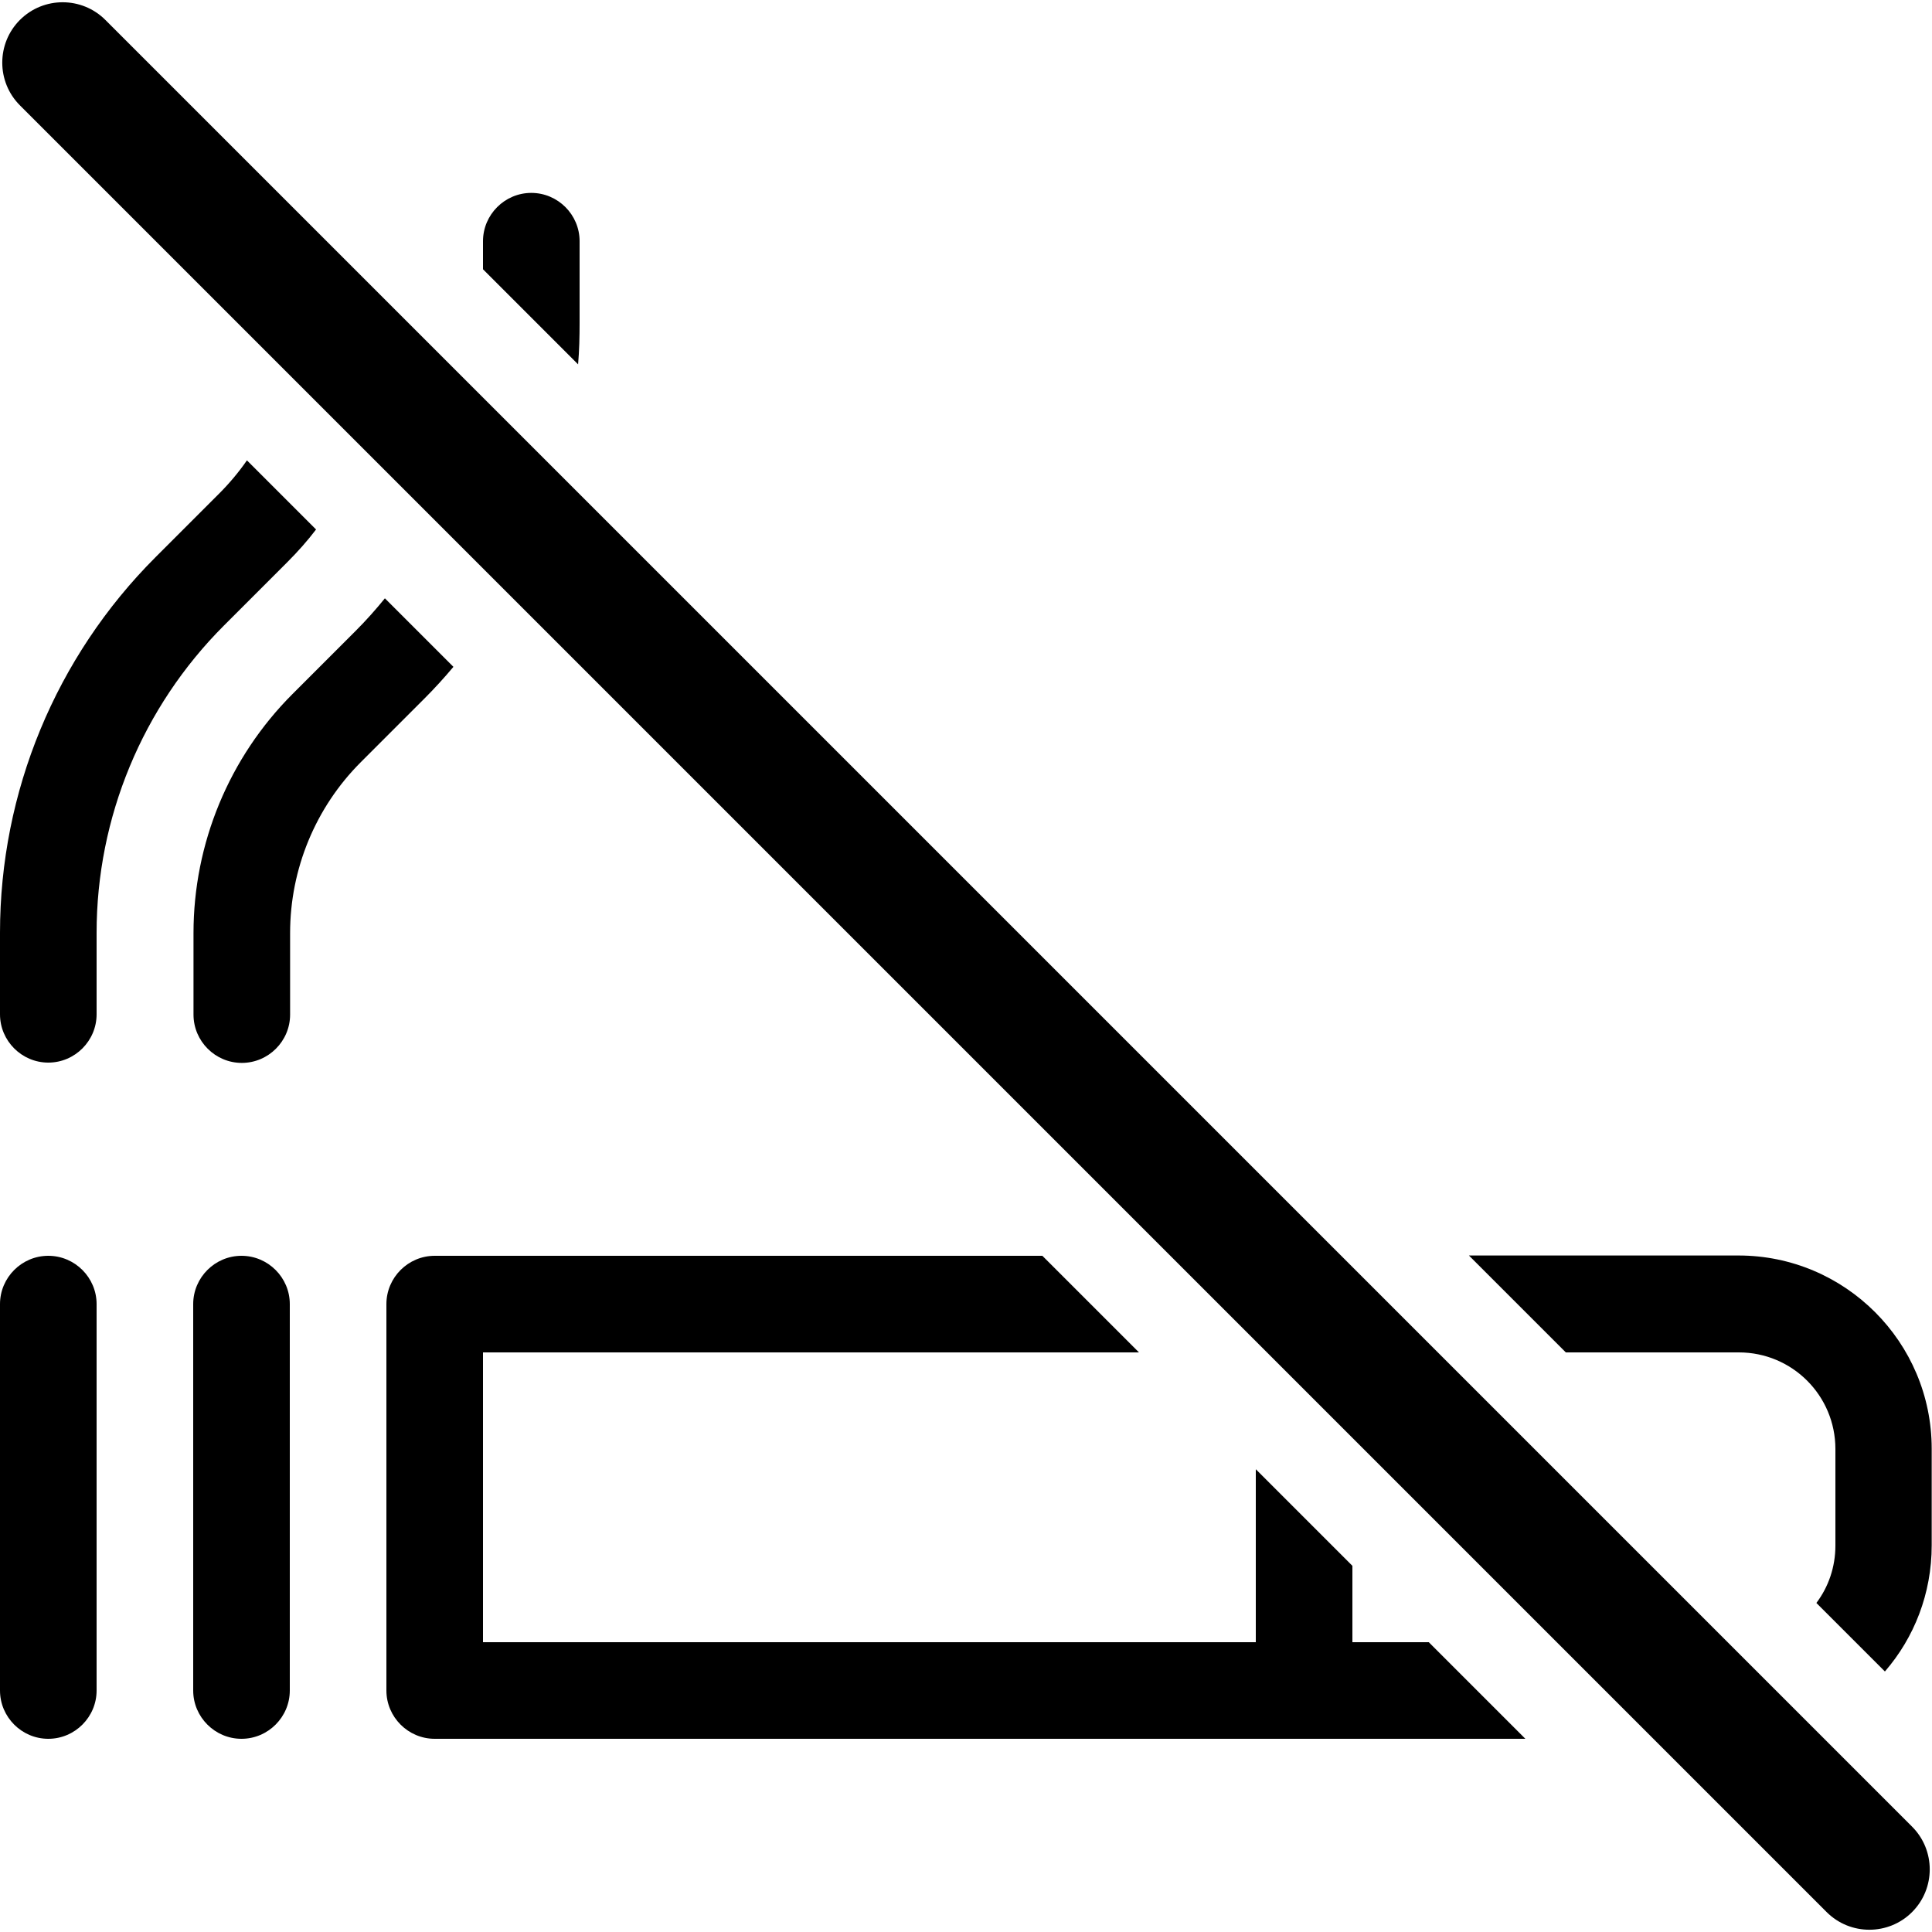
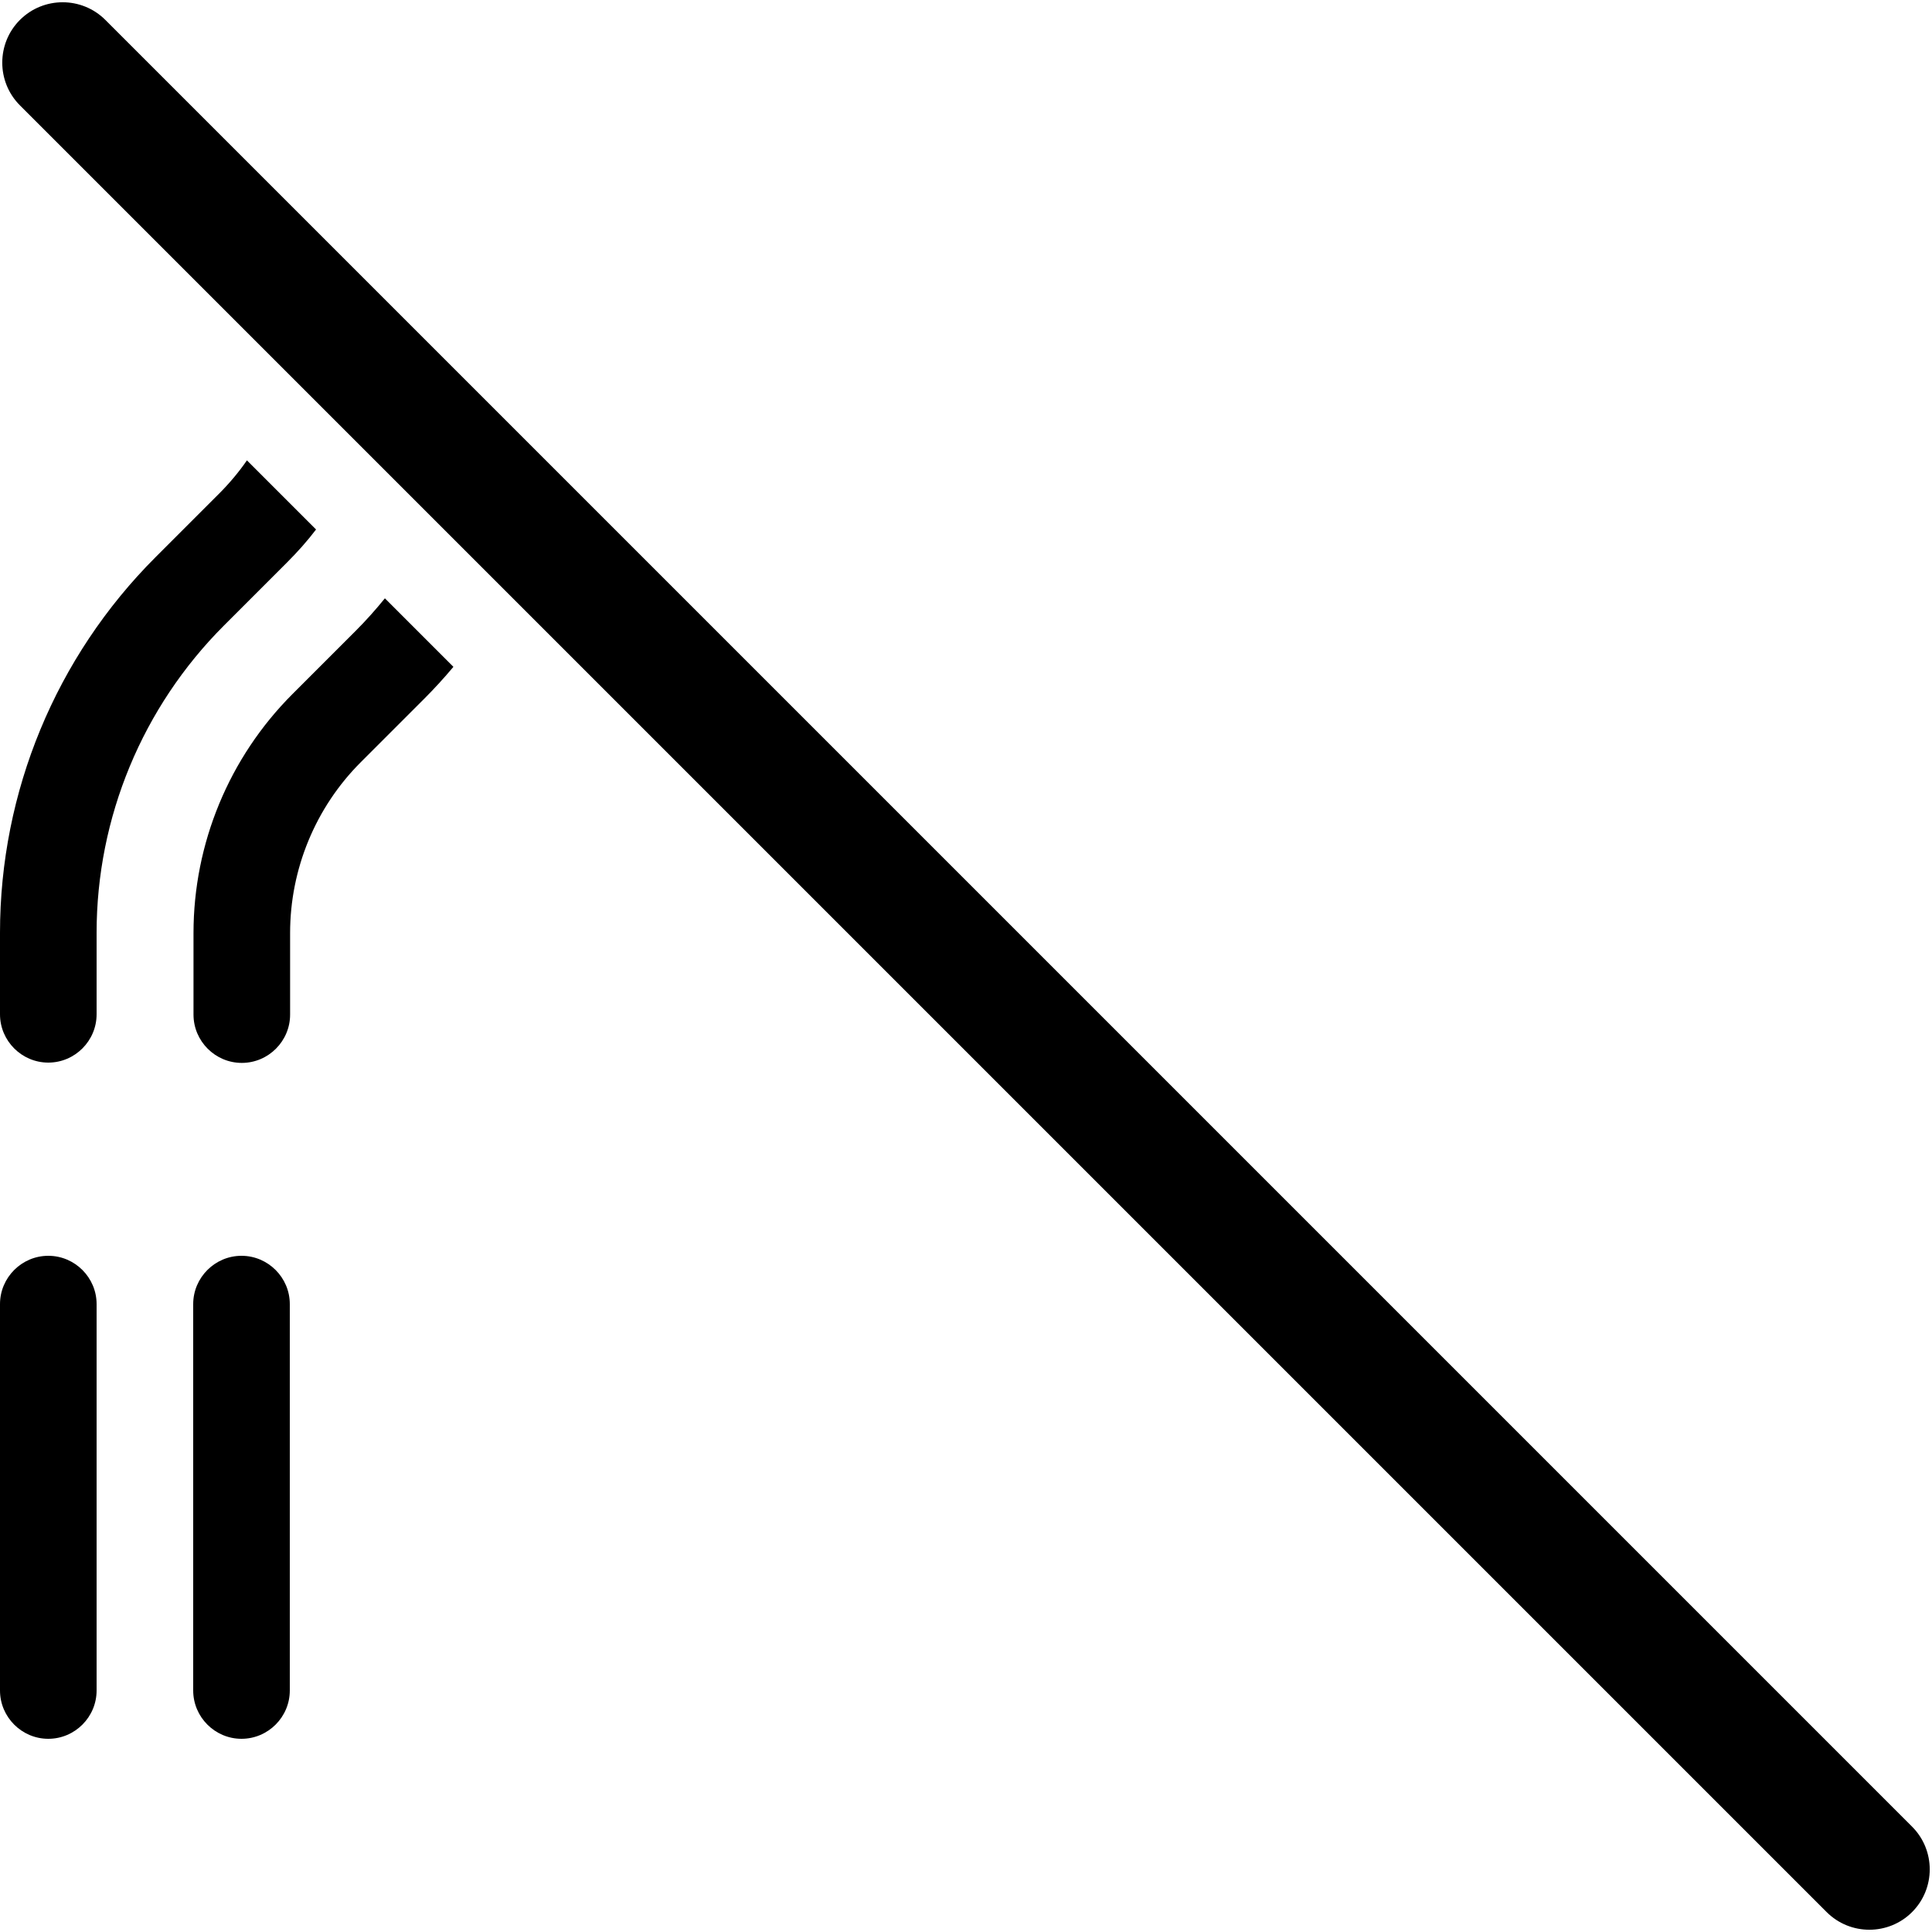
<svg xmlns="http://www.w3.org/2000/svg" id="Ebene_1" version="1.1" viewBox="0 0 640 640">
  <path d="M6.6,6.6h0c7.8-7.8,20.5-7.8,28.3,0l598.5,598.5c7.8,7.8,7.8,20.5,0,28.3h0c-7.8,7.8-20.5,7.8-28.3,0L6.6,34.9C-1.2,27.1-1.2,14.4,6.6,6.6Z" />
  <g>
    <path d="M95.2,186.2c3.4-3.4,6.6-7,9.5-10.8l-22.9-22.9c-2.7,3.9-5.8,7.6-9.3,11.1l-21,21C18.5,217.6,0,262.3,0,309v27c0,8.8,7.2,16,16,16s16-7.2,16-16v-27c0-38.2,15.2-74.8,42.2-101.8l21-21h0Z" />
    <path d="M16,416c-8.8,0-16,7.2-16,16v128c0,8.8,7.2,16,16,16s16-7.2,16-16v-128c0-8.8-7.2-16-16-16Z" />
-     <path d="M191.5,120.7c.4-4.6.5-9.1.5-13.8v-27c0-8.8-7.2-16-16-16s-16,7.2-16,16v9.3l31.5,31.5h0Z" />
-     <path d="M518.7,448h57.3c17.7,0,32,14.3,32,32v32c0,7.1-2.3,13.7-6.3,19l22.7,22.7c9.7-11.2,15.5-25.8,15.5-41.8v-32c0-35.3-28.7-64-64-64h-89.3l32,32h0Z" />
-     <path d="M473.3,544h-25.3v-25.3l-32-32v57.3H160v-96h217.3l-32-32h-201.3c-8.8,0-16,7.2-16,16v128c0,8.8,7.2,16,16,16h361.3l-32-32h0Z" />
    <path d="M150.2,220.9l-22.7-22.7c-3,3.7-6.2,7.3-9.6,10.7l-21,21c-21,21-32.8,49.5-32.8,79.2v27c0,8.8,7.2,16,16,16s16-7.2,16-16v-27c0-21.2,8.4-41.6,23.4-56.6l21-21c3.4-3.4,6.6-6.9,9.7-10.6h0Z" />
    <path d="M80,416c-8.8,0-16,7.2-16,16v128c0,8.8,7.2,16,16,16s16-7.2,16-16v-128c0-8.8-7.2-16-16-16Z" />
  </g>
</svg>